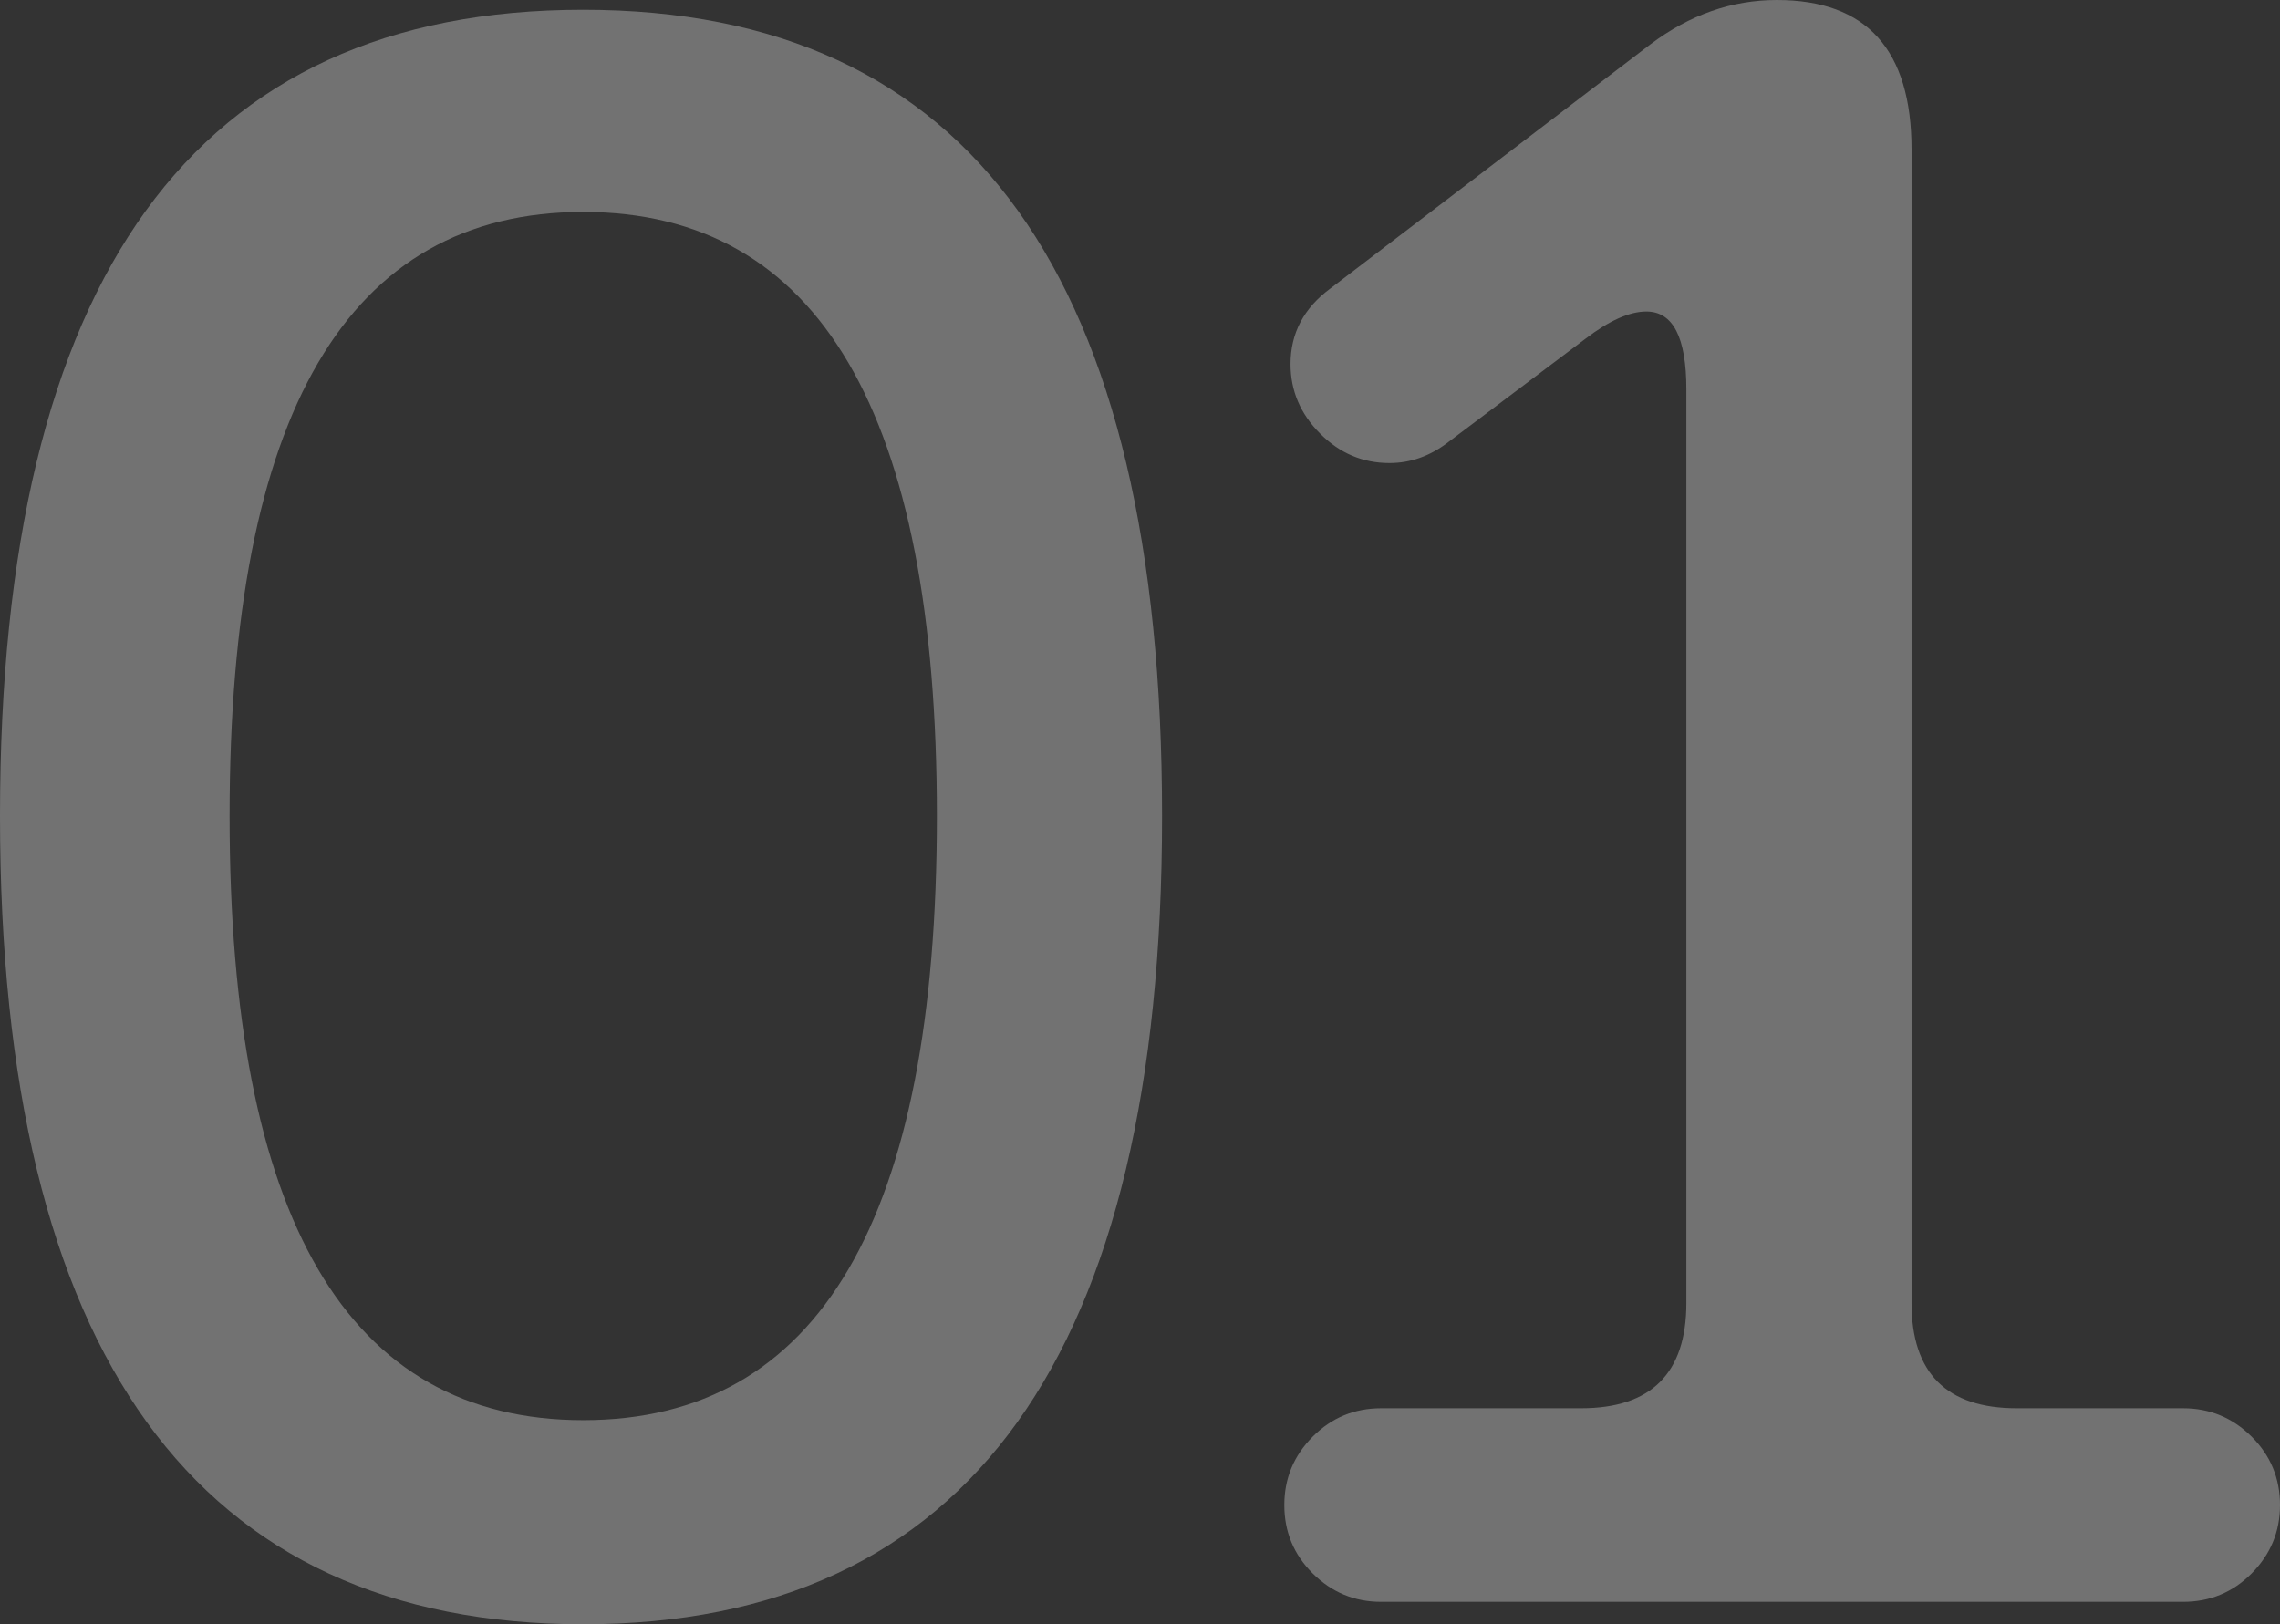
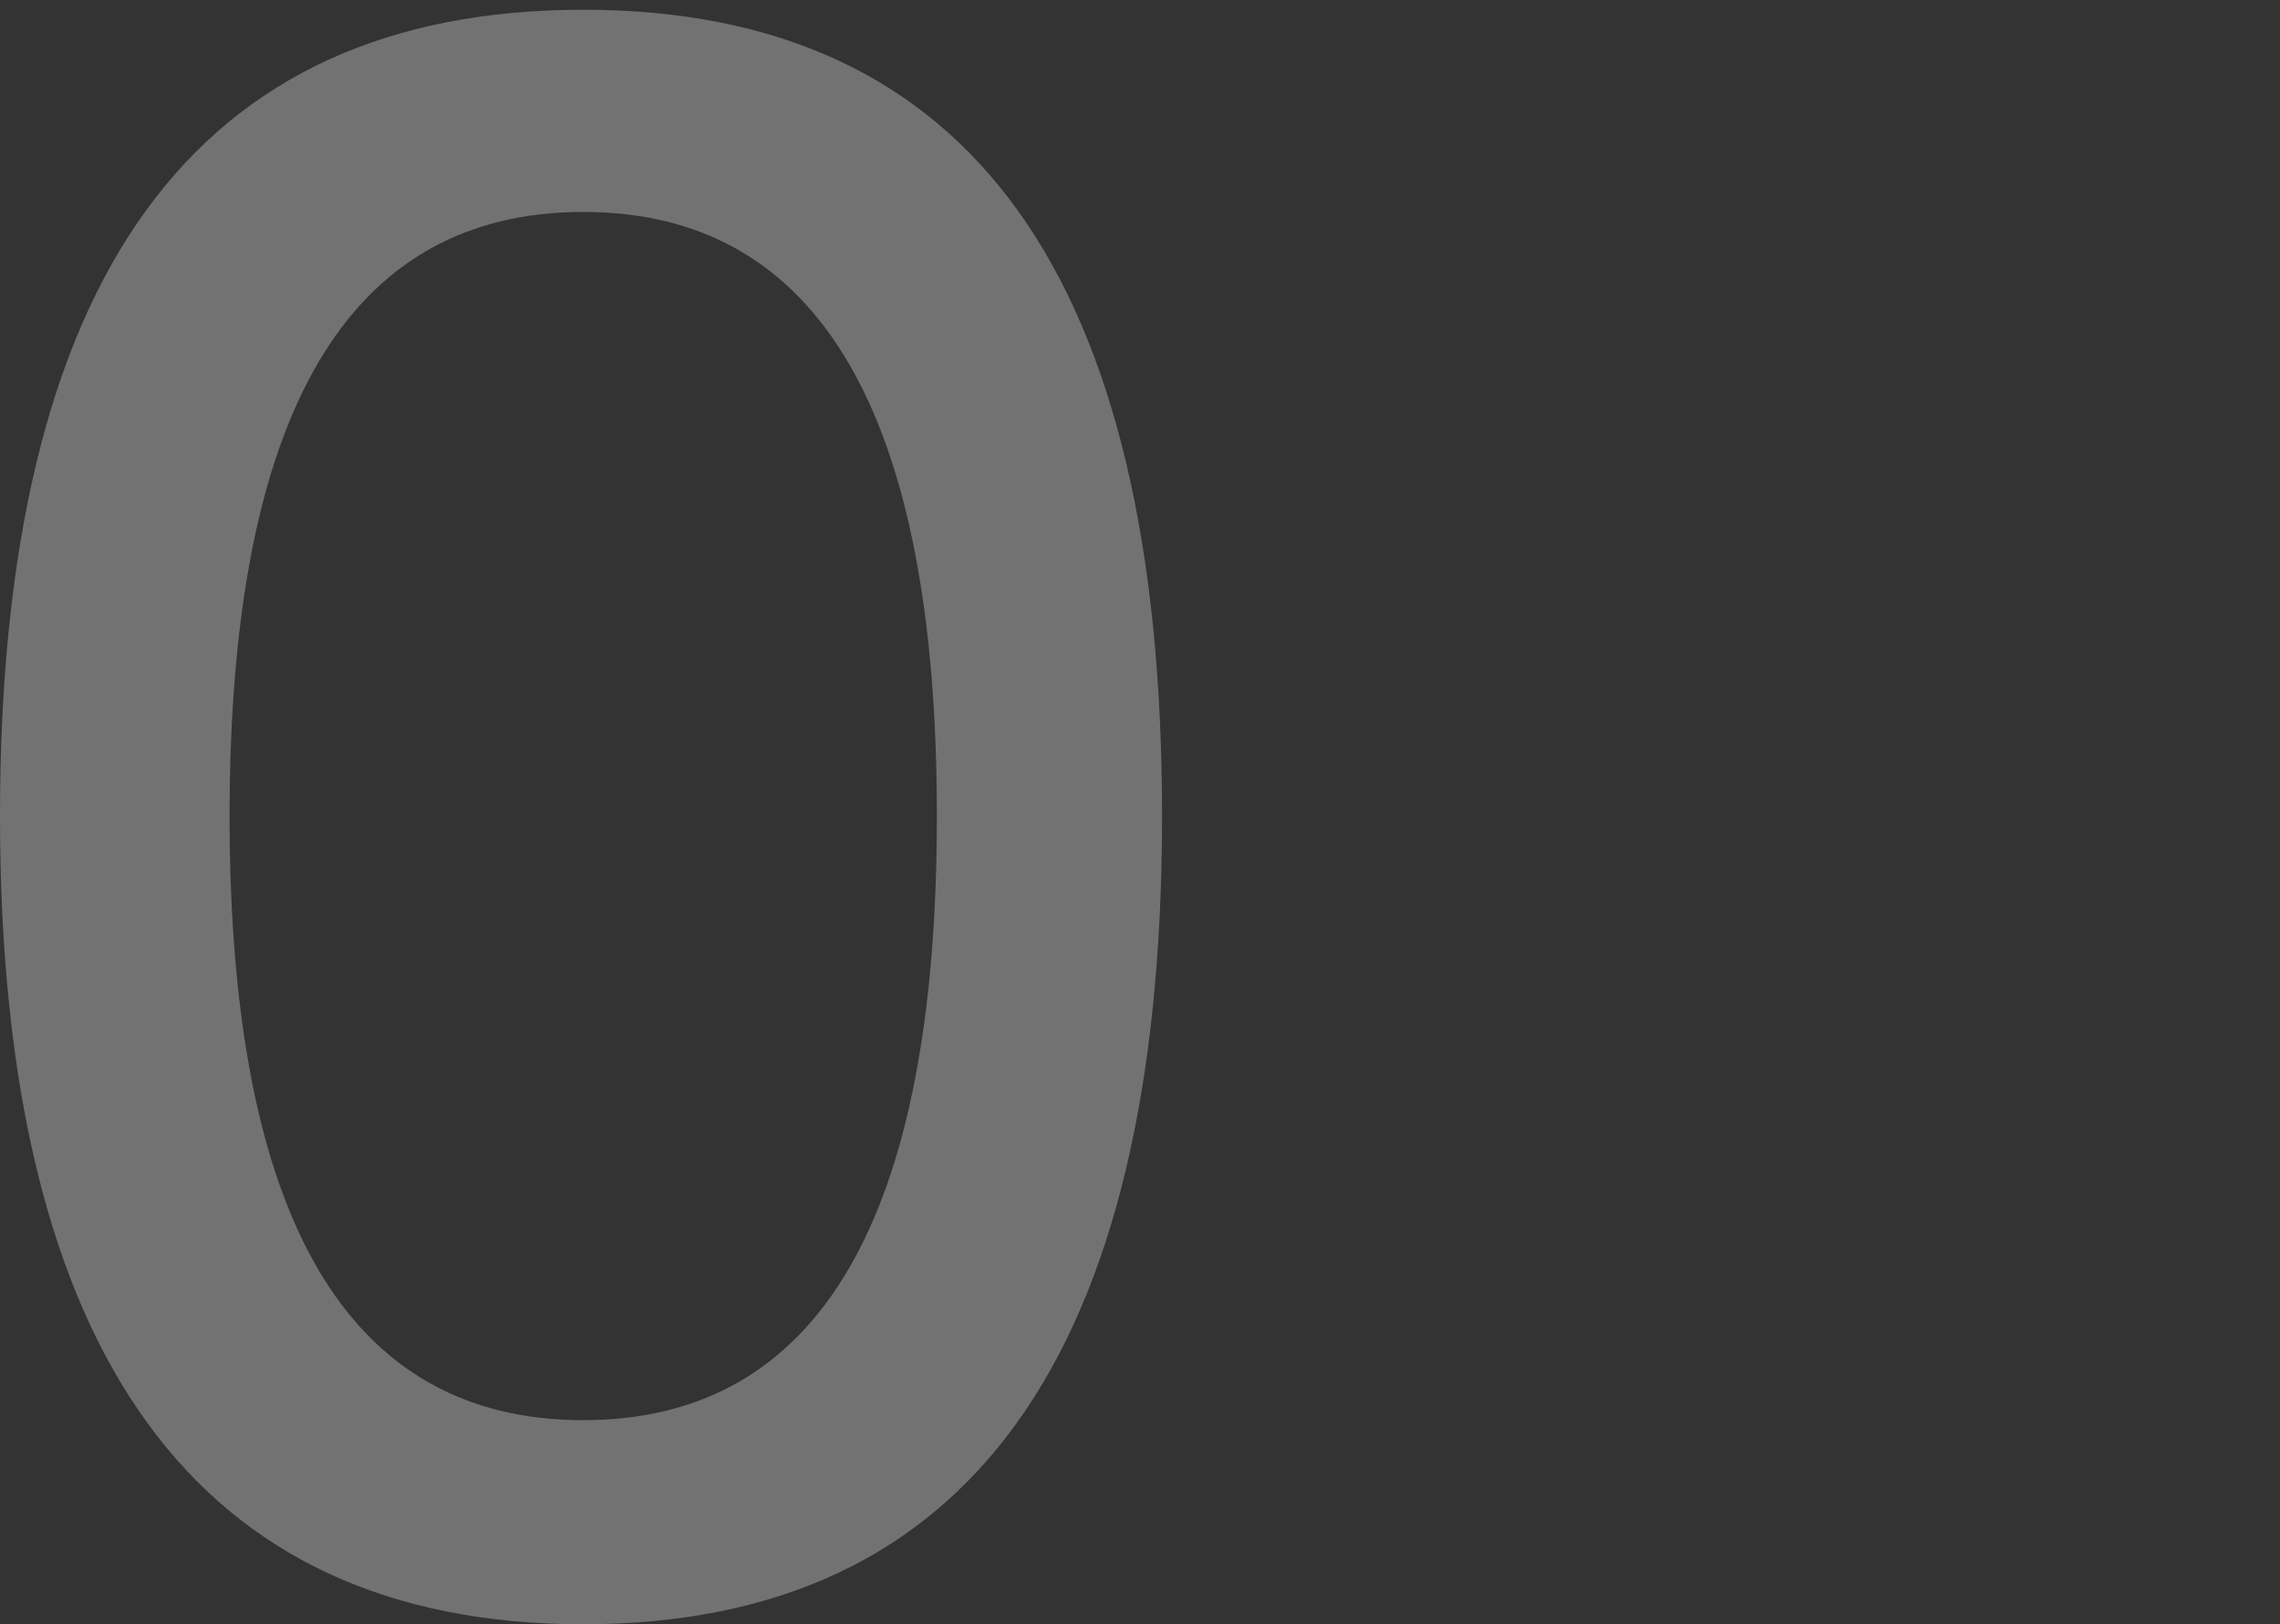
<svg xmlns="http://www.w3.org/2000/svg" id="Layer_2" viewBox="0 0 179.94 128.21">
  <rect x="0" y="0" width="179.94" height="128.21" fill="#333333" stroke="none" />
  <defs>
    <style>.cls-1{fill:#fff;}.cls-2{opacity:.31;}</style>
  </defs>
  <g id="_レイヤー_1">
    <g class="cls-2">
      <path class="cls-1" d="M91.71,64.41c0,42.53-15.23,63.8-45.69,63.8S0,106.94,0,64.41,15.34.77,46.02.77s45.69,21.21,45.69,63.64ZM73.94,64.41c0-31.79-9.3-47.68-27.91-47.68s-27.91,15.9-27.91,47.68,9.3,47.69,27.91,47.69,27.91-15.89,27.91-47.69Z" />
-       <path class="cls-1" d="M179.94,118.8c0,2.11-.75,3.9-2.24,5.4s-3.3,2.24-5.4,2.24h-63.3c-2.11,0-3.9-.75-5.4-2.24-1.5-1.5-2.24-3.29-2.24-5.4s.75-3.9,2.24-5.4c1.5-1.5,3.29-2.24,5.4-2.24h15.78c5.54,0,8.31-2.77,8.31-8.31V30.74c0-4.1-1.05-6.15-3.16-6.15-1.33,0-2.94.72-4.82,2.16l-10.8,8.14c-1.44,1.11-2.99,1.66-4.65,1.66-2.11,0-3.93-.77-5.48-2.33-1.55-1.55-2.33-3.38-2.33-5.48,0-2.44,1.05-4.43,3.16-5.98l25.25-19.27c3.1-2.33,6.42-3.49,9.97-3.49,7.09,0,10.63,3.93,10.63,11.8v91.05c0,5.54,2.77,8.31,8.31,8.31h13.13c2.1,0,3.9.75,5.4,2.24s2.24,3.3,2.24,5.4Z" />
    </g>
  </g>
</svg>